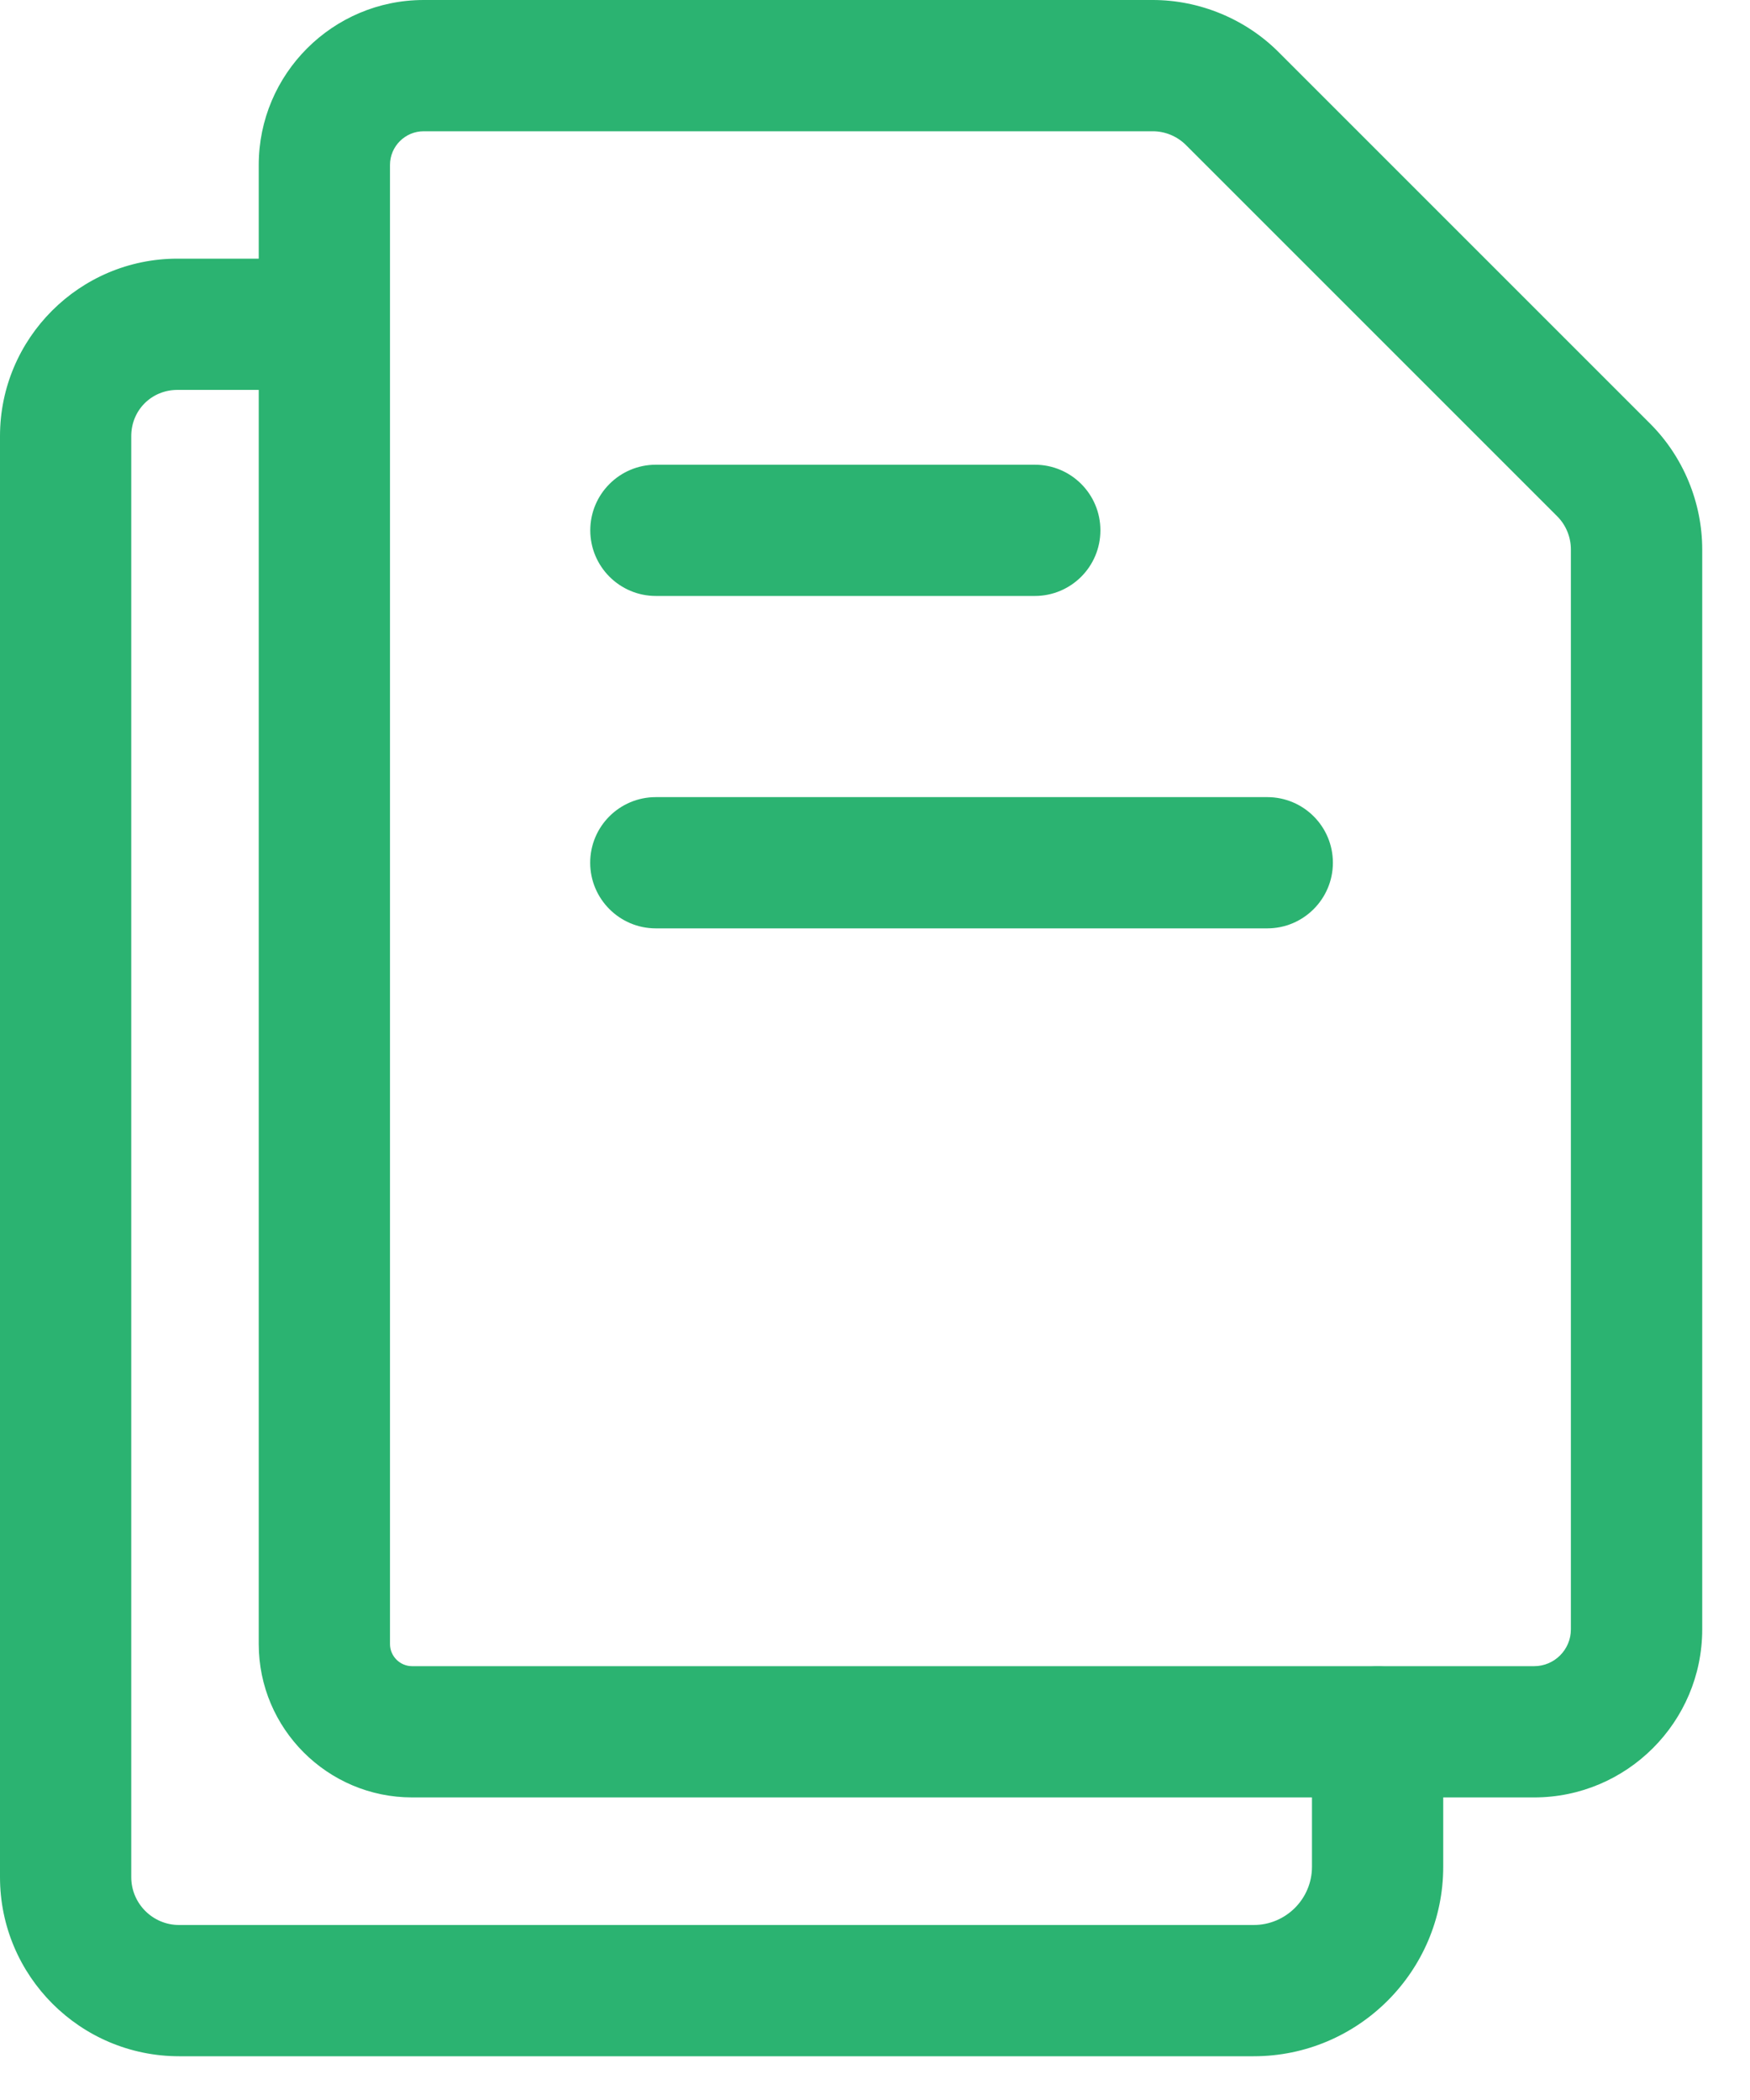
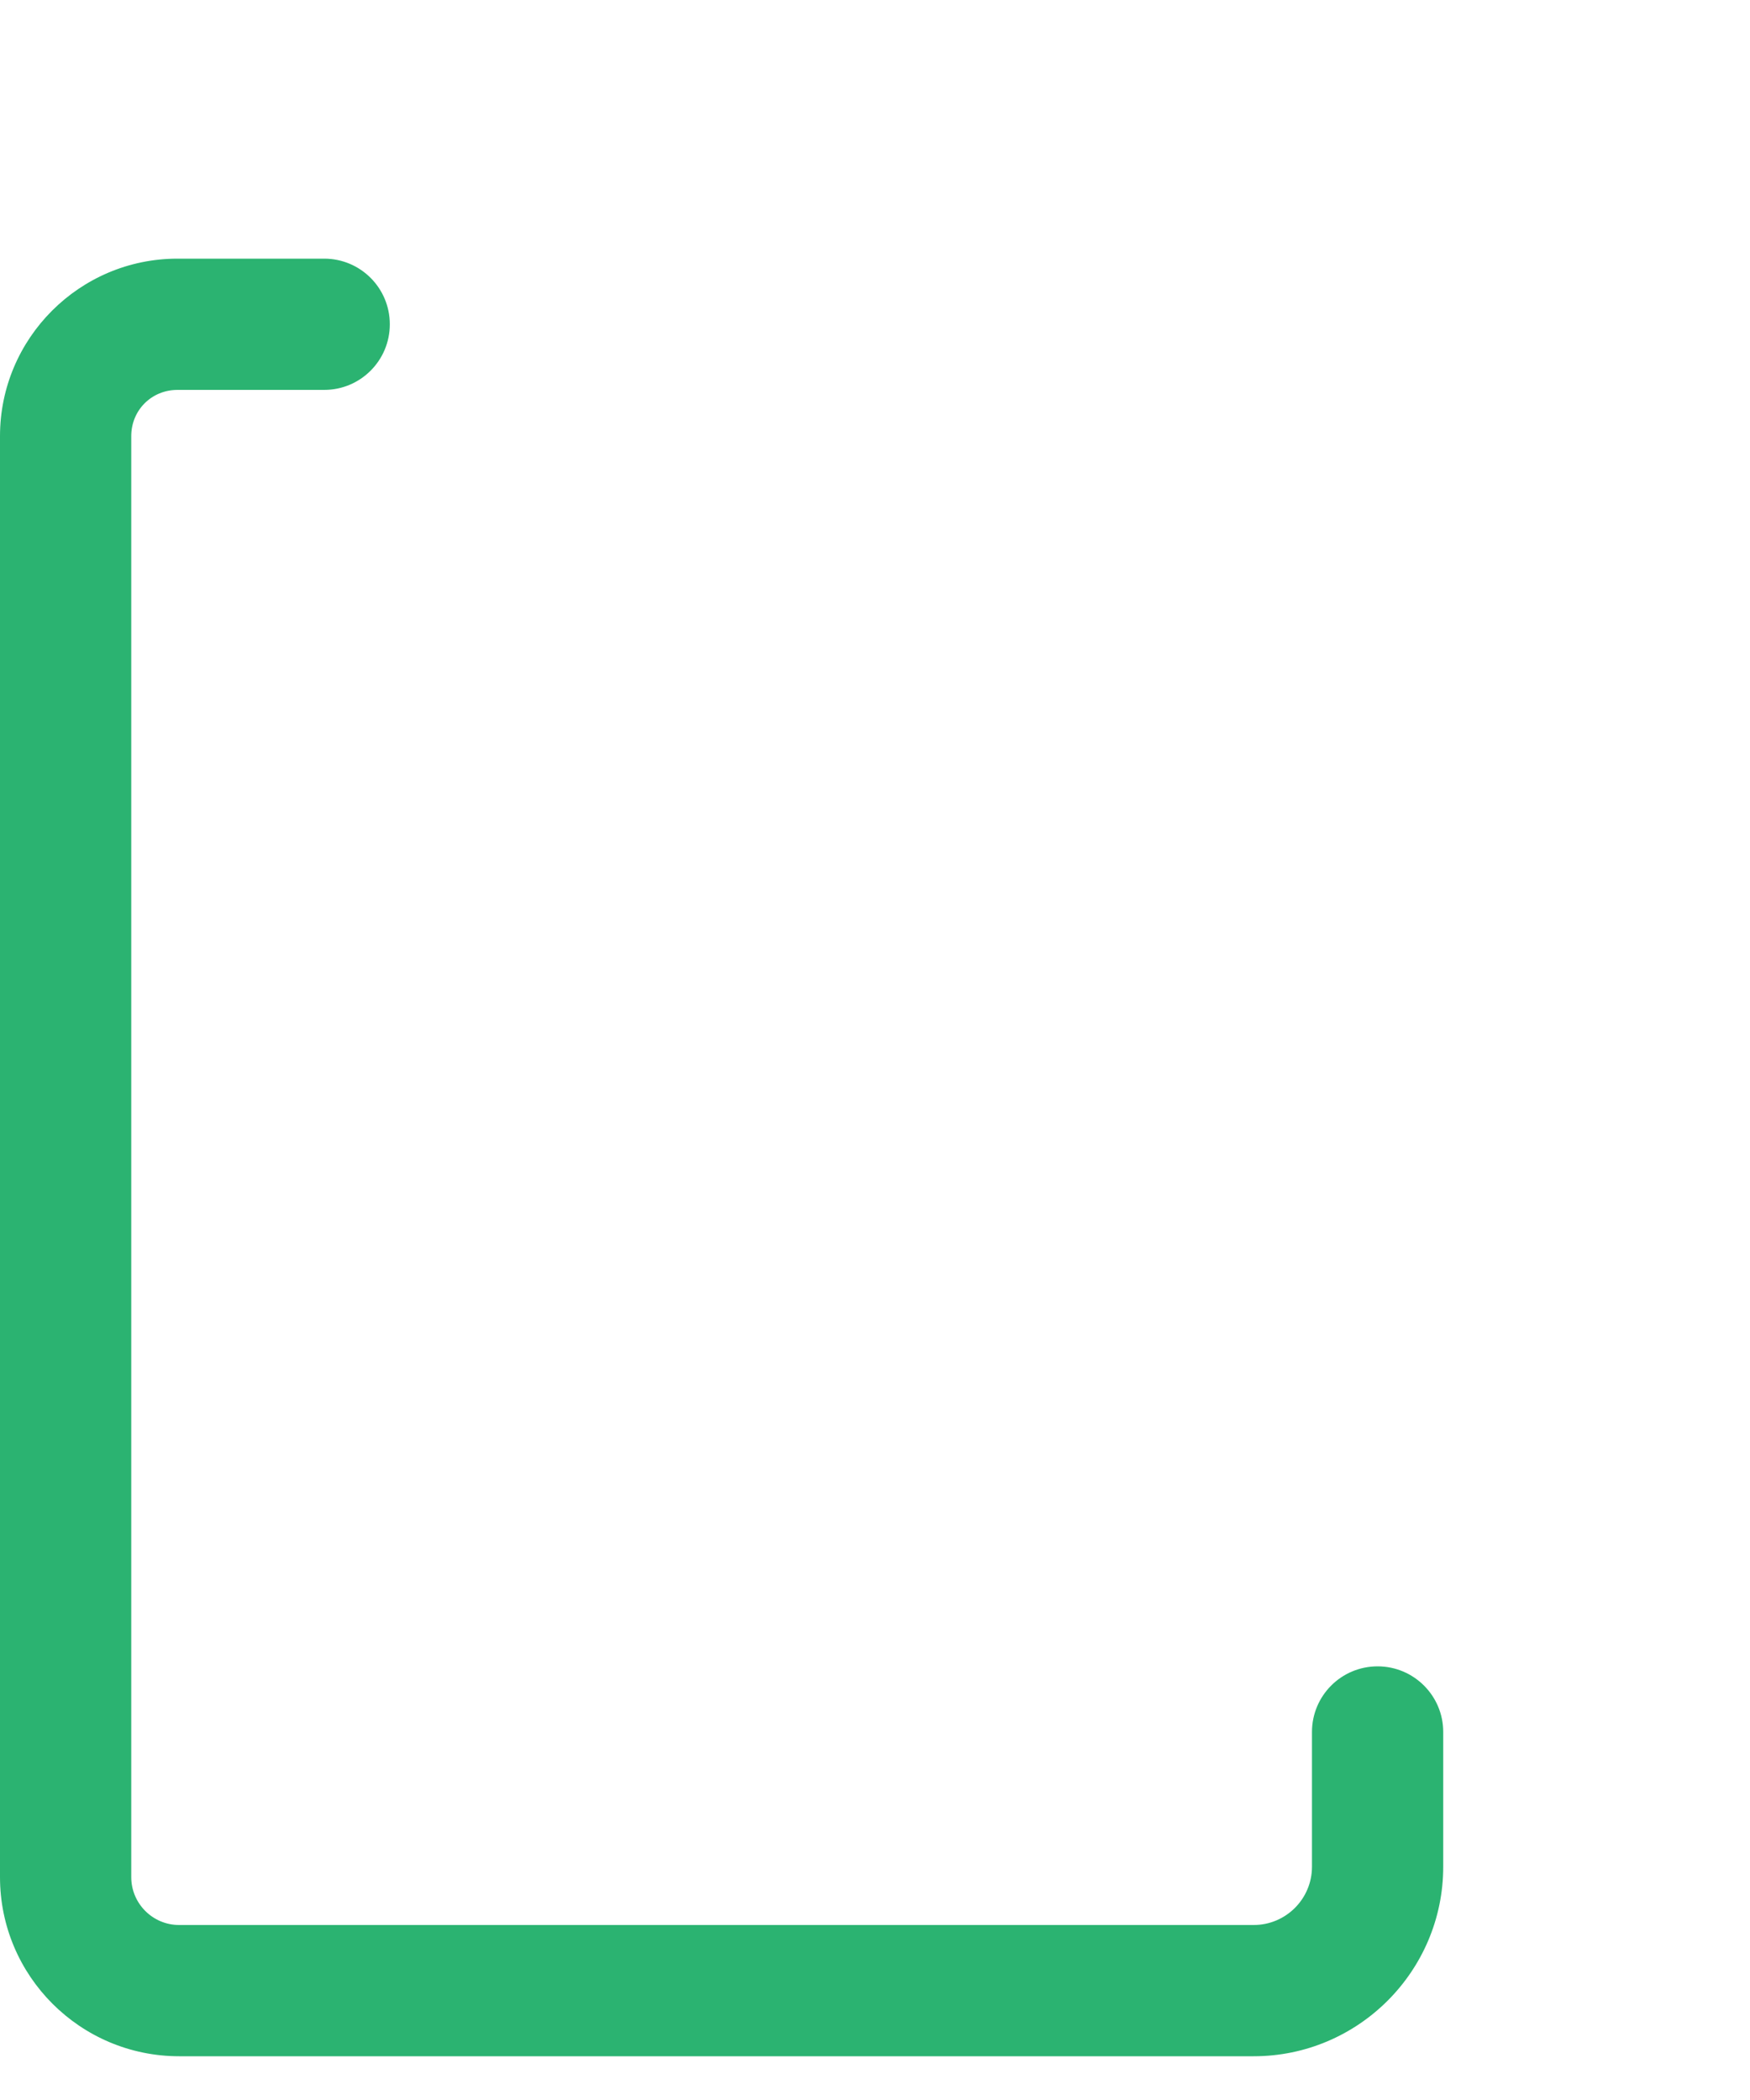
<svg xmlns="http://www.w3.org/2000/svg" width="20" height="24" viewBox="0 0 20 24">
  <g fill="#2BB371" fill-rule="evenodd">
    <path d="M14.328 23.5H2.048C.917 23.5 0 22.582 0 21.453V4.984c0-1.118.91-2.028 2.028-2.028h1.677c.415 0 .75.336.75.75s-.335.75-.75.75H2.028c-.296 0-.528.232-.528.528v16.469c0 .301.245.547.547.547h12.281c.367 0 .666-.298.666-.666v-1.54c0-.414.335-.75.75-.75.414 0 .75.336.75.75v1.54c0 1.194-.972 2.166-2.166 2.166" />
-     <path d="M4.842 1.5c-.212 0-.385.173-.385.385v16.904c0 .139.114.253.253.253h12.823c.232 0 .42-.189.42-.421V6.28c0-.141-.056-.279-.155-.378l-4.245-4.245c-.1-.1-.238-.157-.378-.157H4.842zm12.69 19.042H4.71c-.967 0-1.753-.787-1.753-1.753V1.885C2.957.846 3.802 0 4.842 0h8.333c.535 0 1.06.217 1.438.596l4.245 4.245c.379.378.596.902.596 1.439v12.341c0 1.059-.862 1.921-1.921 1.921z" />
-     <path d="M11.827 6.811H7.496c-.414 0-.75-.336-.75-.75s.336-.75.75-.75h4.33c.415 0 .75.336.75.75s-.335.75-.75.75M14.483 10.61H7.495c-.414 0-.75-.337-.75-.75 0-.415.336-.75.75-.75h6.988c.414 0 .75.335.75.75 0 .413-.336.75-.75.75" />
  </g>
</svg>